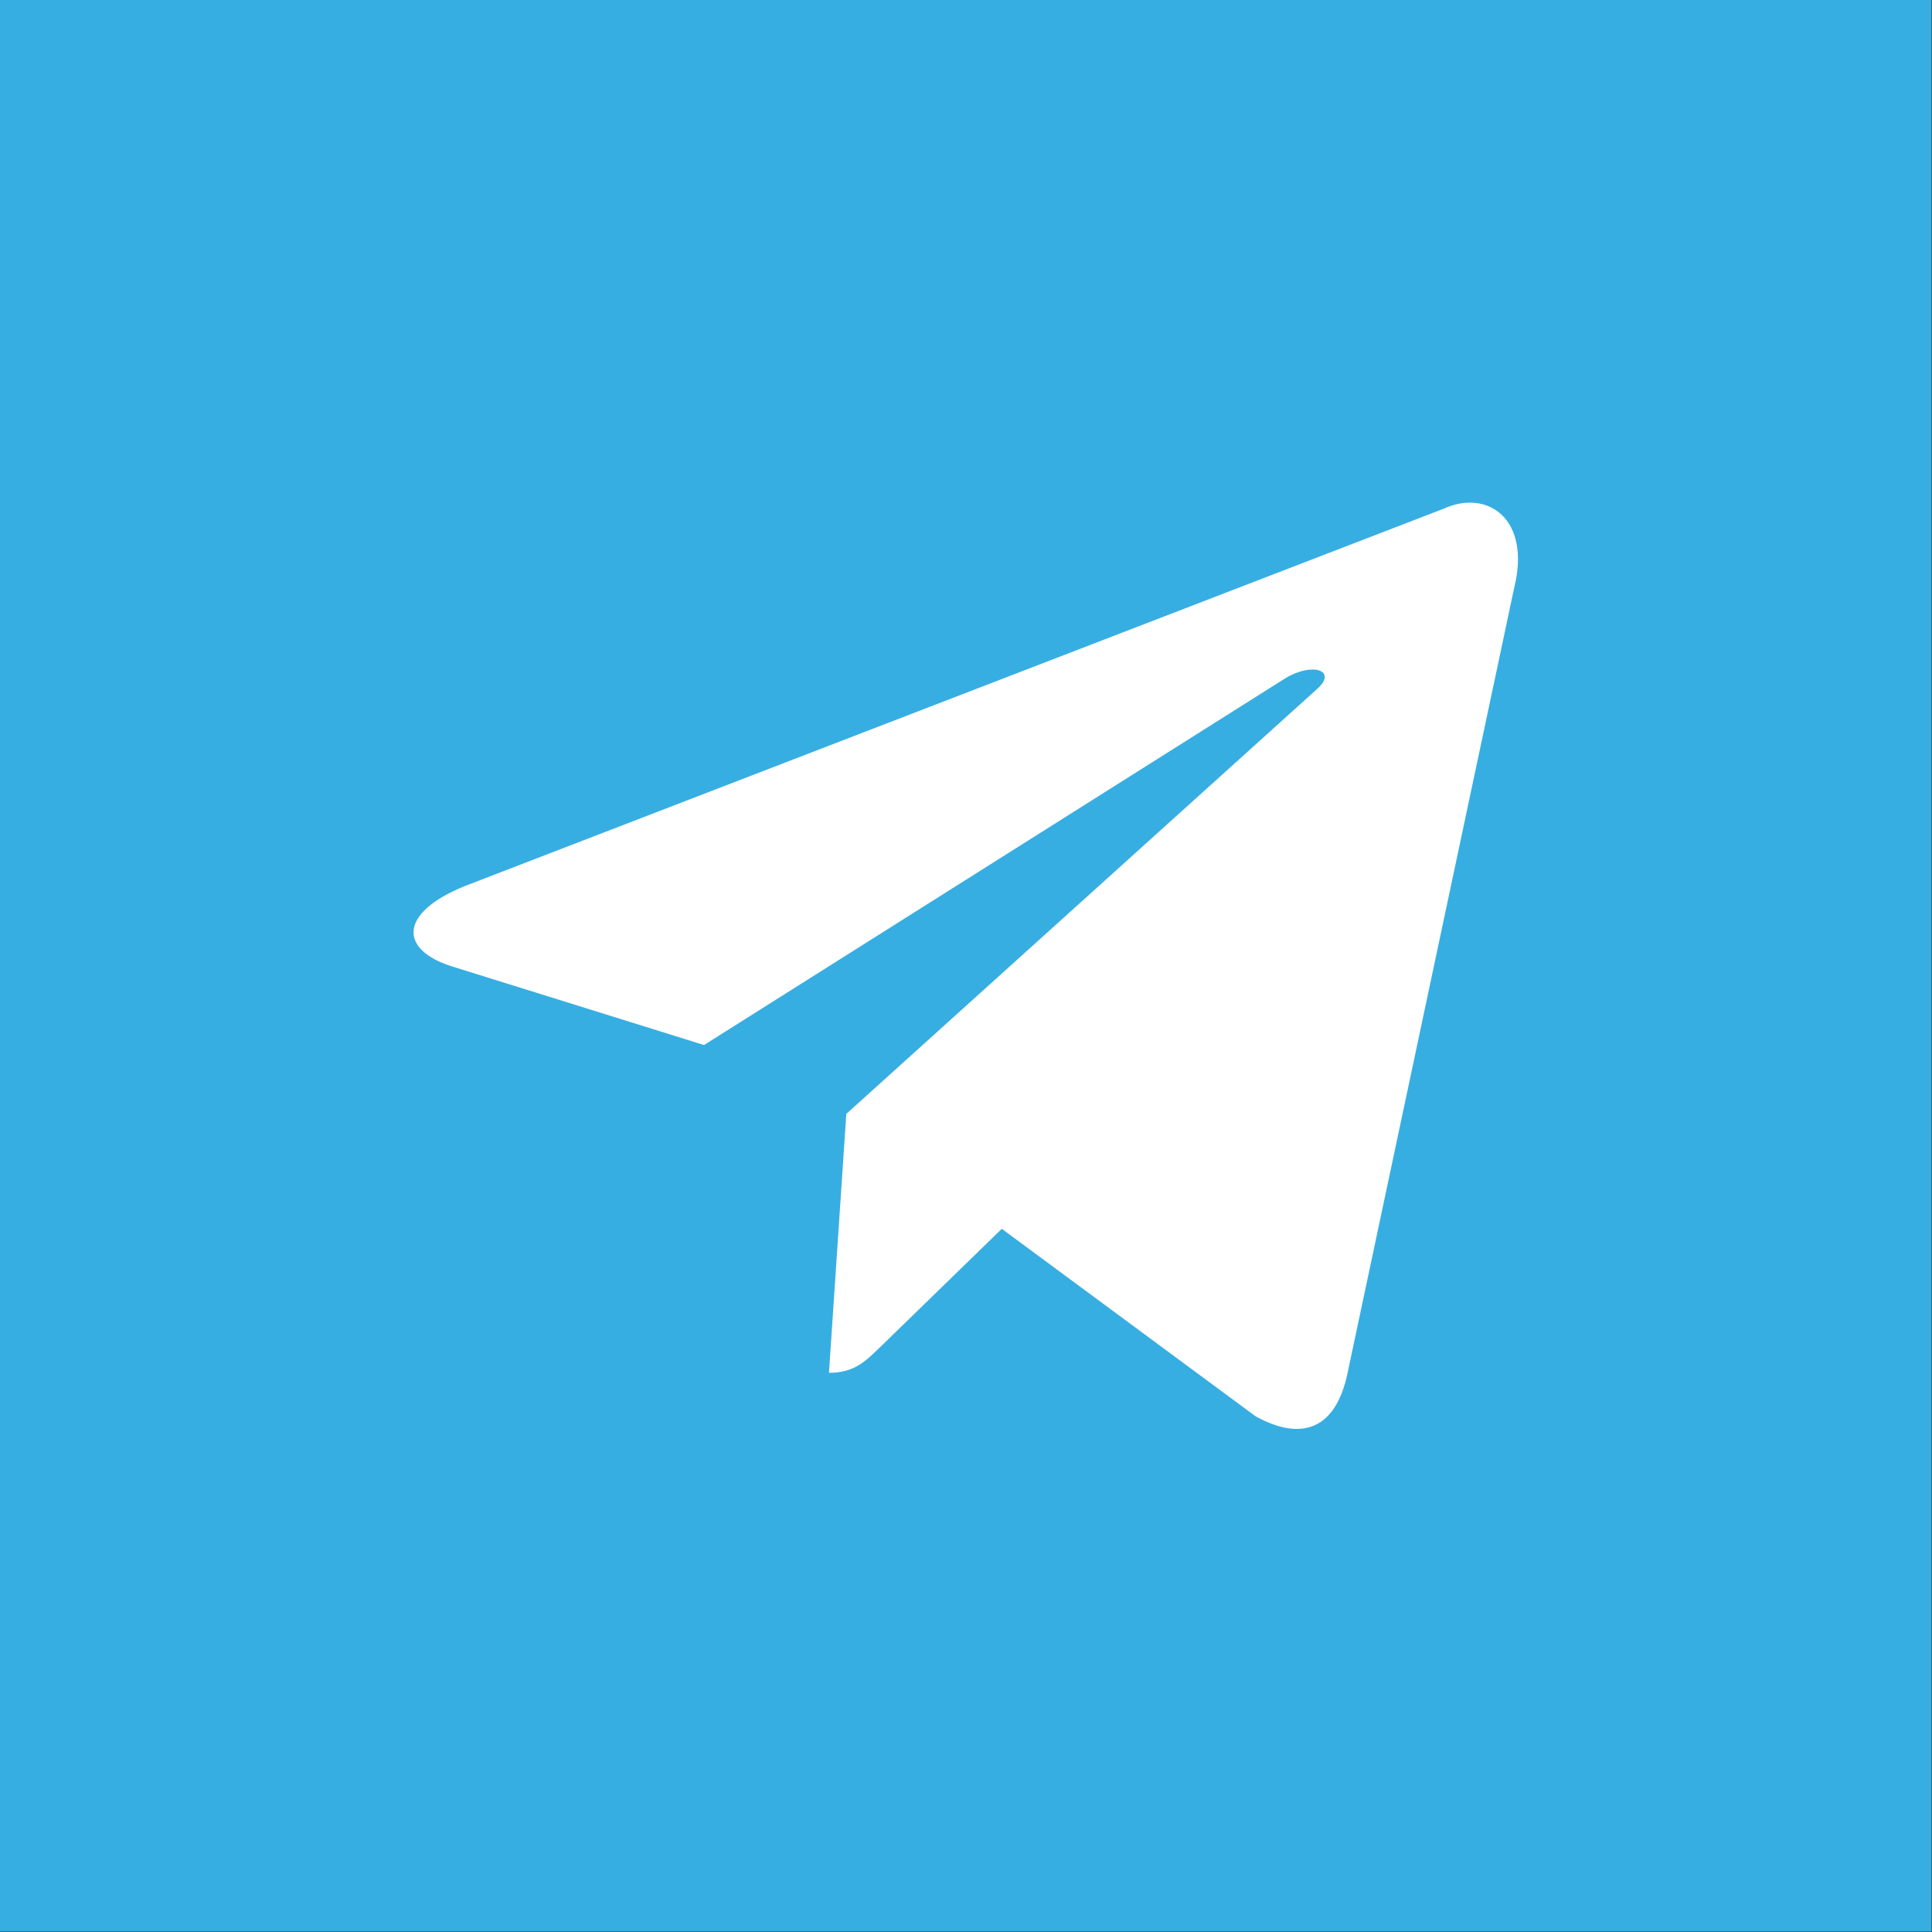
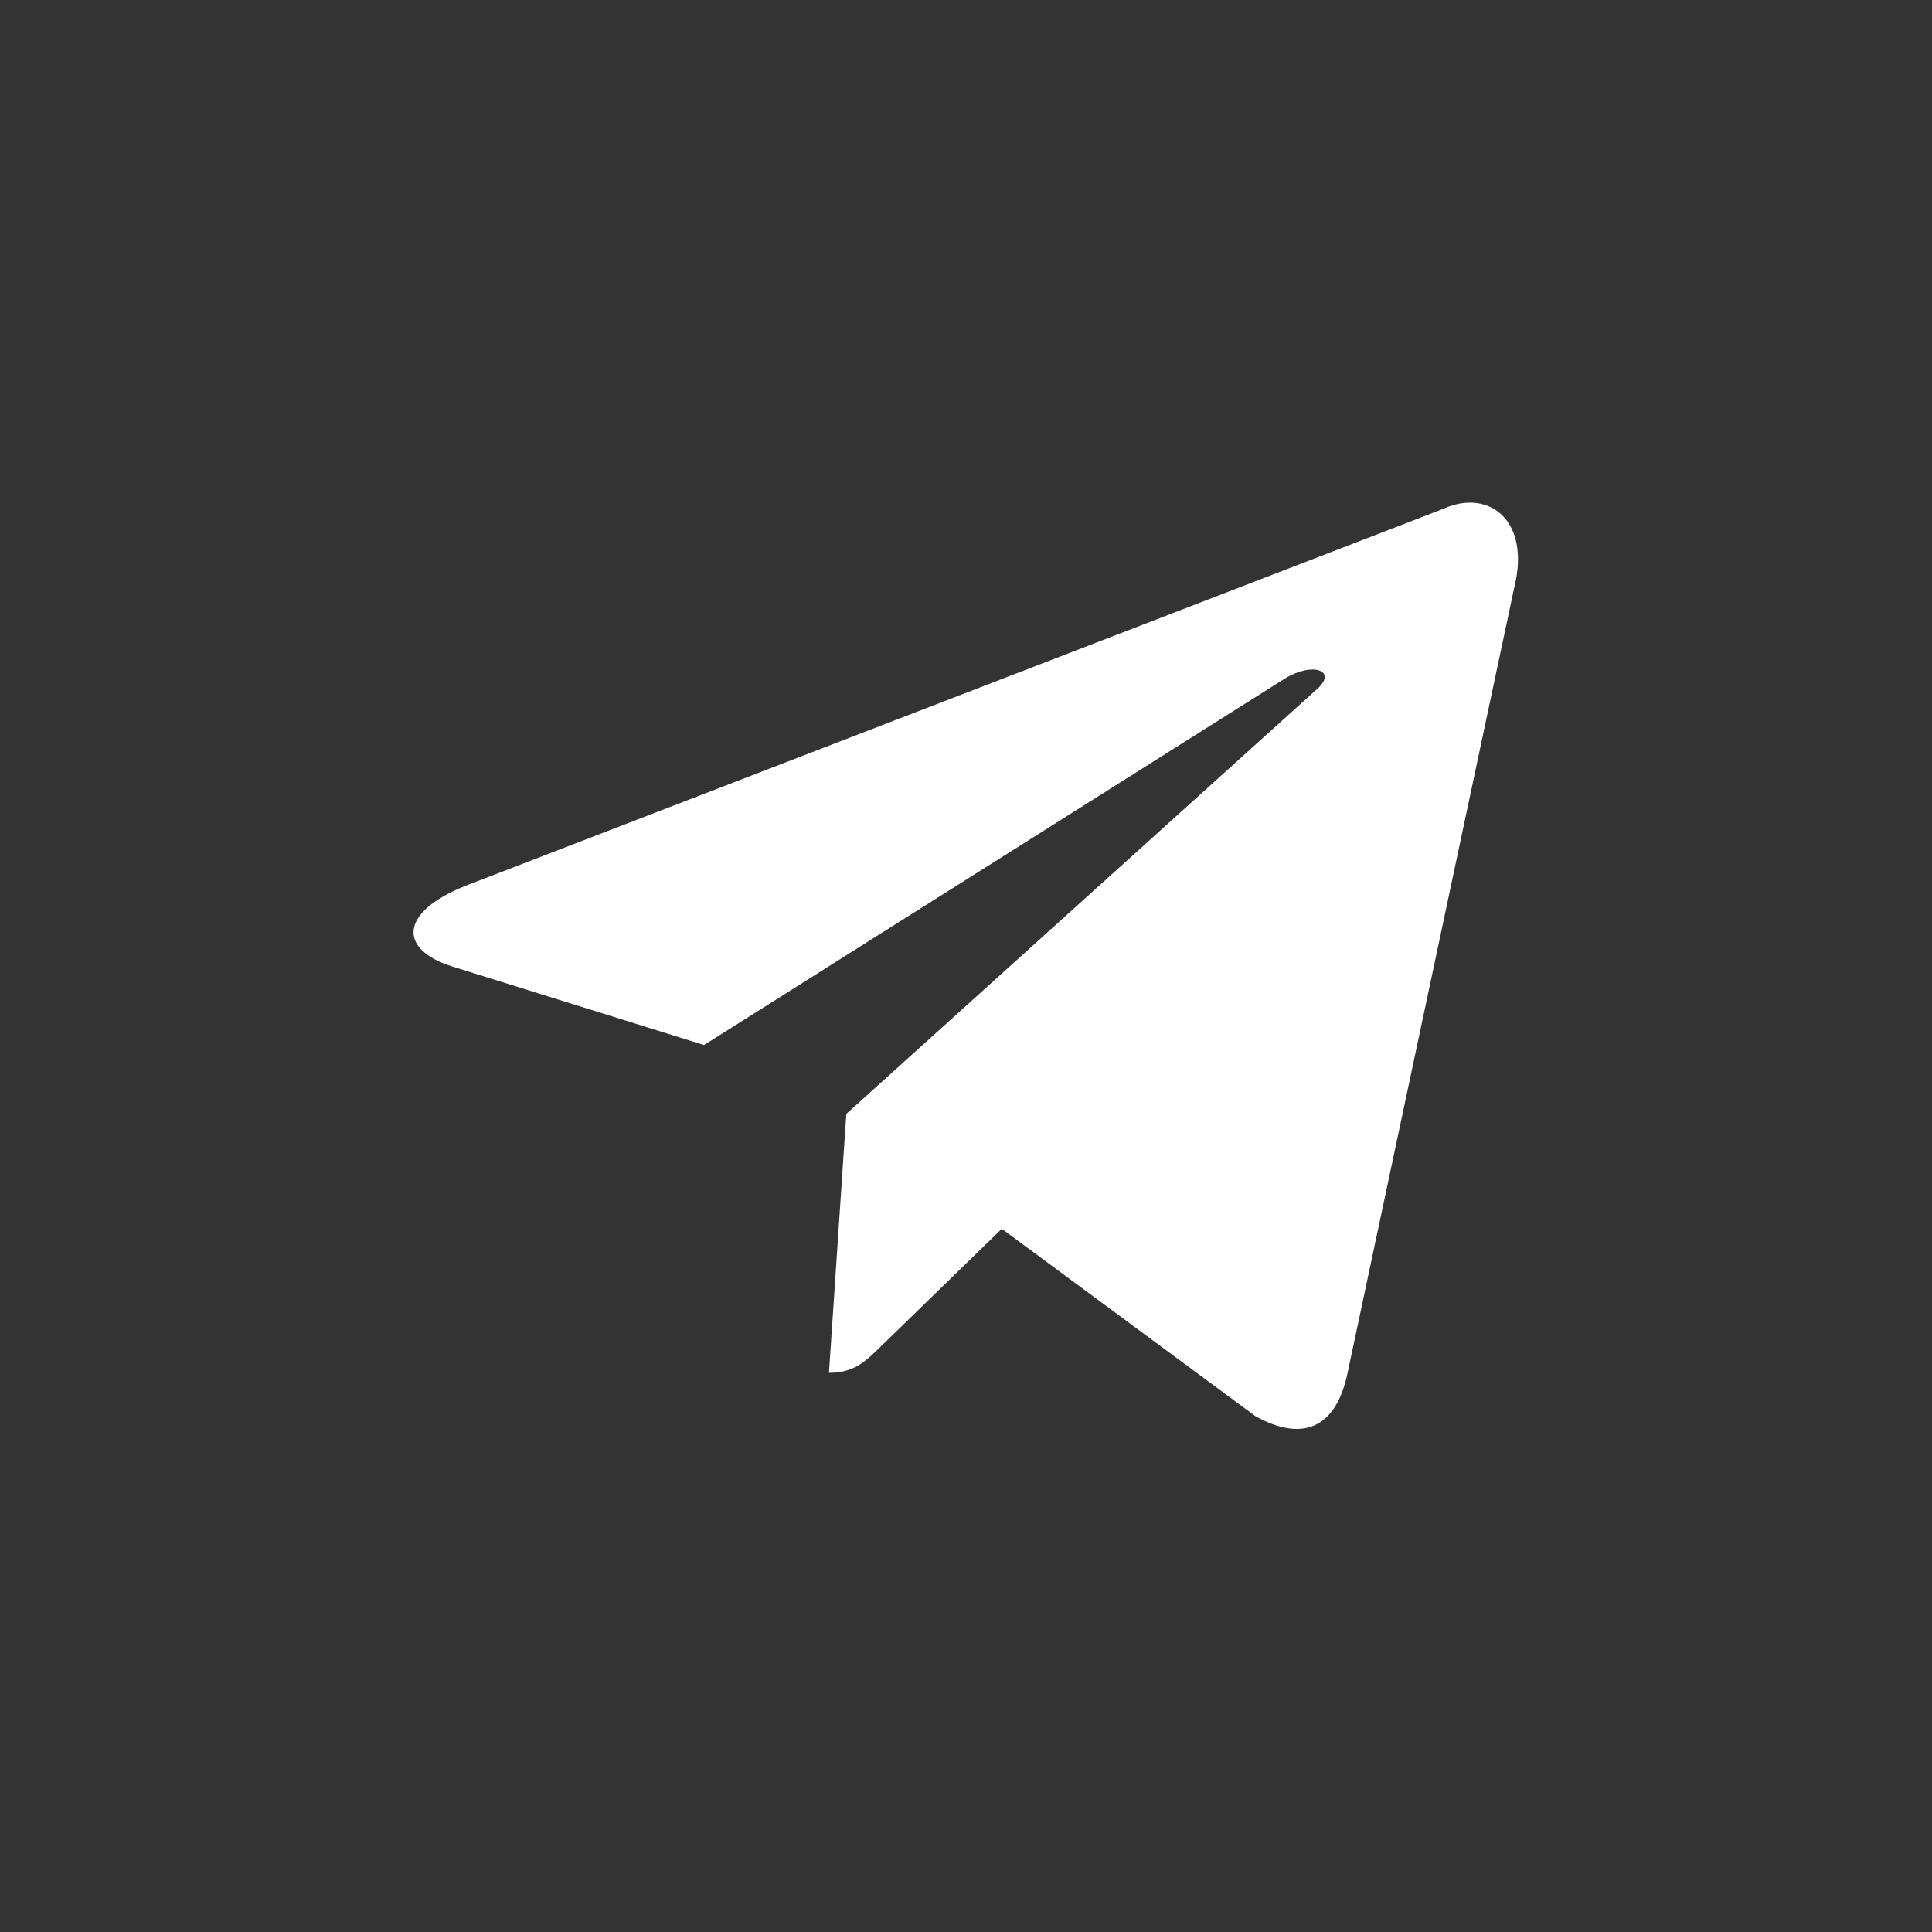
<svg xmlns="http://www.w3.org/2000/svg" width="42" height="42" fill="none">
  <rect width="100%" height="100%" fill="#333333" stroke="none" />
-   <path fill="#37AEE2" d="M0 0h41.99v41.99H0z" />
-   <path d="M31.38 11.06l-21.269 8.2c-1.451.584-1.443 1.393-.266 1.755l5.46 1.703 12.634-7.971c.598-.364 1.143-.168.695.23l-10.236 9.238h-.003l.003.001-.377 5.628c.552 0 .795-.253 1.105-.551l2.652-2.58 5.517 4.076c1.017.56 1.748.272 2-.942l3.622-17.067c.371-1.487-.567-2.16-1.538-1.72z" fill="#fff" />
+   <path d="M31.38 11.06l-21.269 8.2c-1.451.584-1.443 1.393-.266 1.755l5.46 1.703 12.634-7.971c.598-.364 1.143-.168.695.23l-10.236 9.238h-.003l.003.001-.377 5.628c.552 0 .795-.253 1.105-.551l2.652-2.58 5.517 4.076c1.017.56 1.748.272 2-.942l3.622-17.067c.371-1.487-.567-2.16-1.538-1.72" fill="#fff" />
</svg>